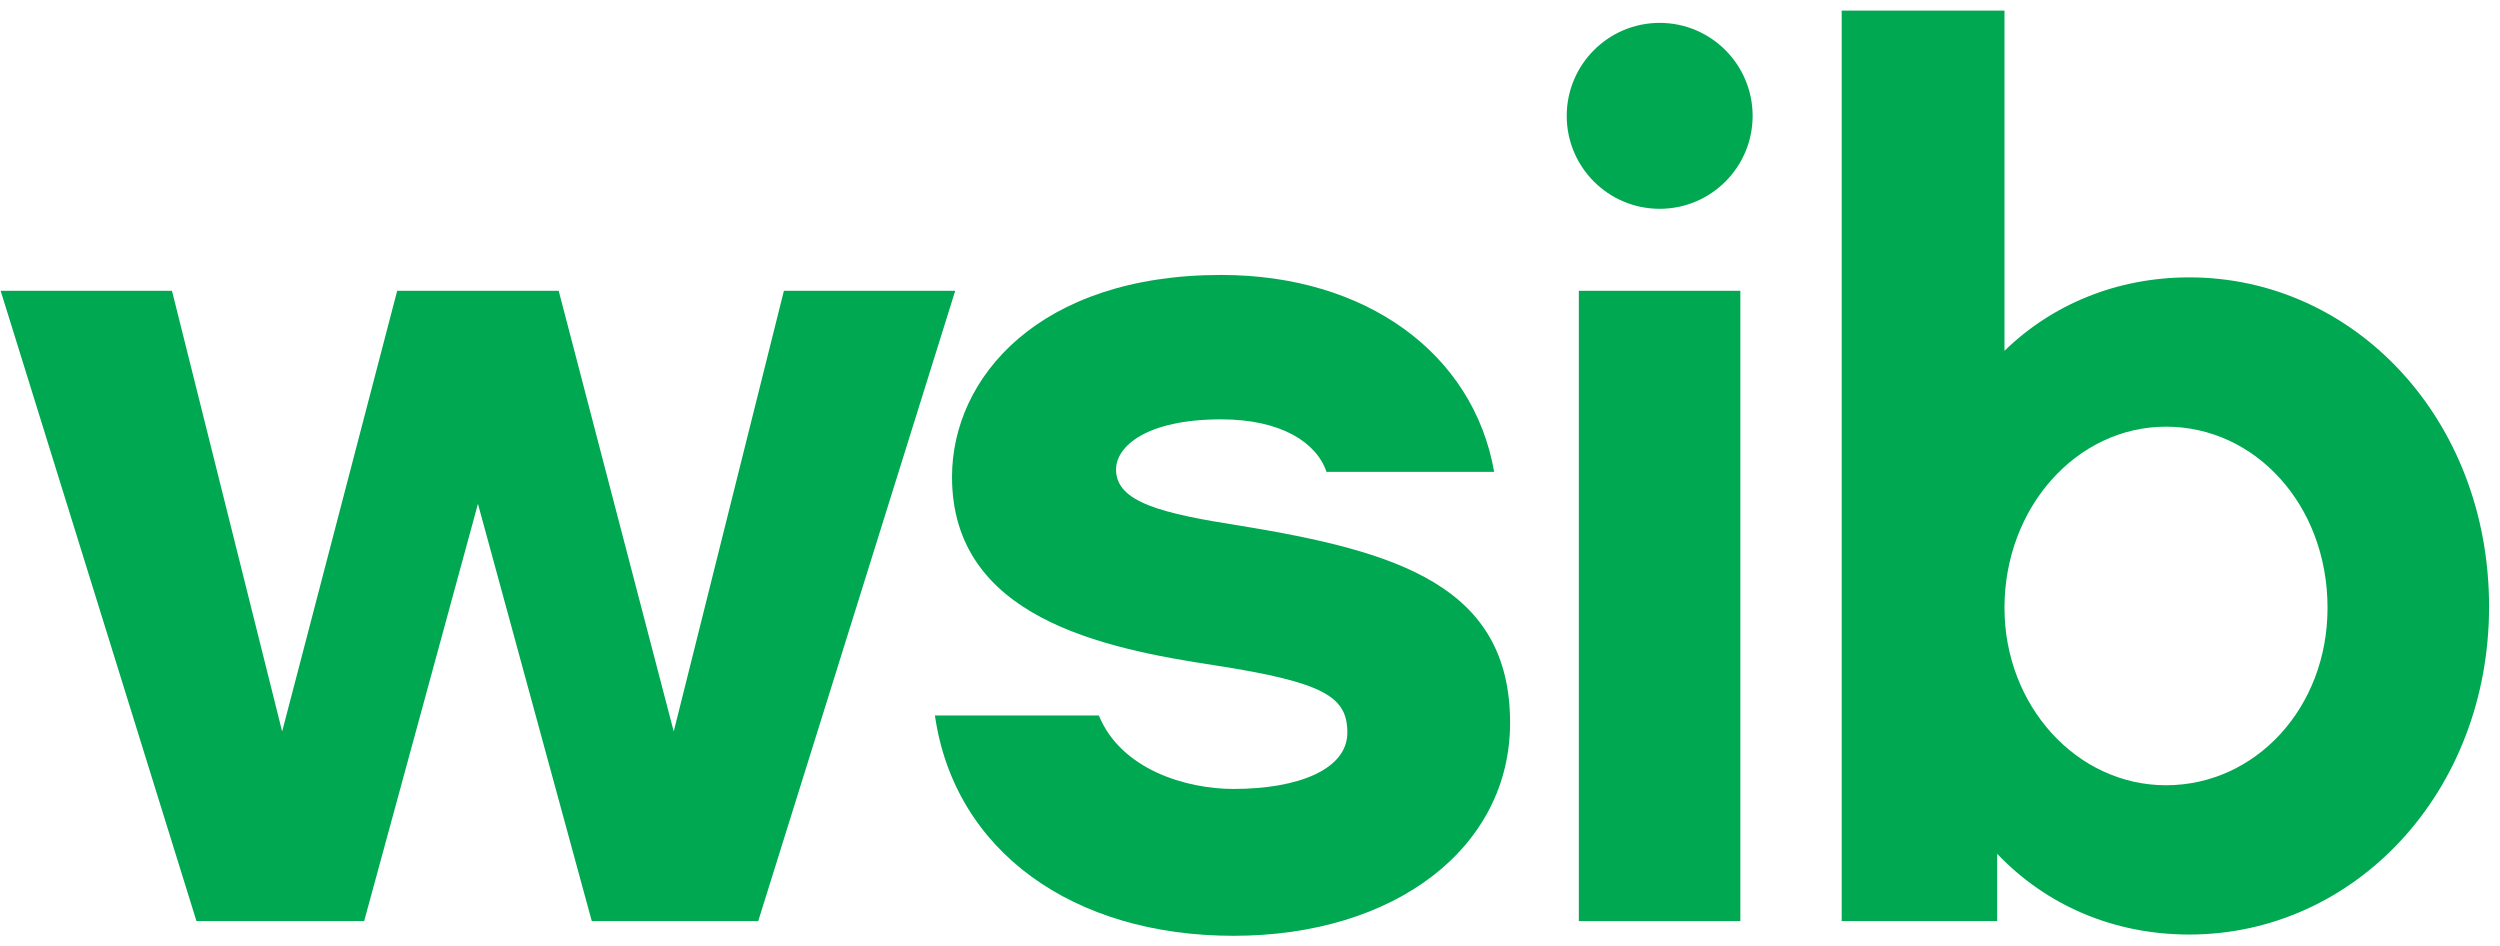
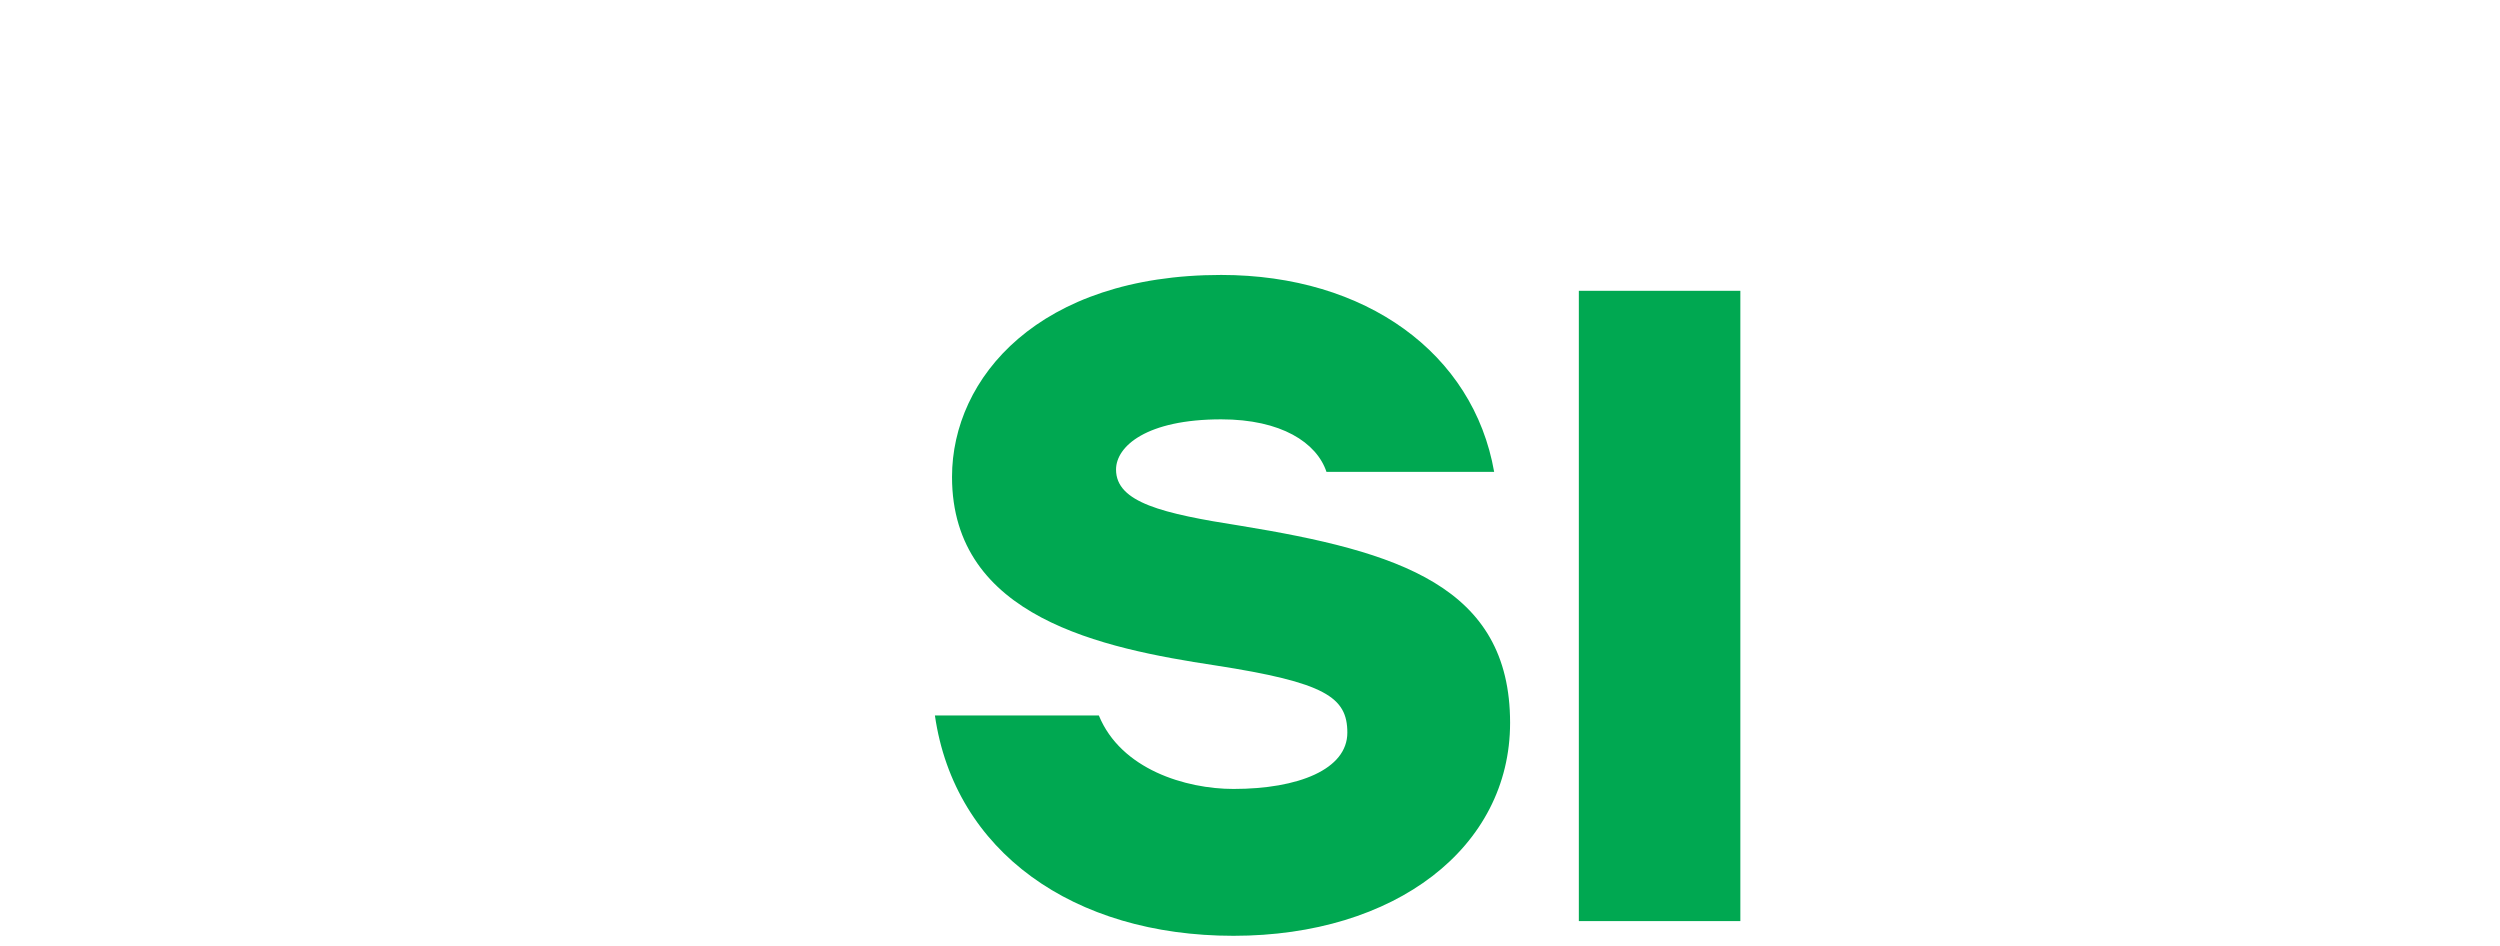
<svg xmlns="http://www.w3.org/2000/svg" width="140" height="53" viewBox="0 0 140 53" fill="none">
-   <path d="M42.46 51.581H33.14L26.765 28.215L20.392 51.581H11.002L0.037 16.286H9.631L15.8 40.963L22.242 16.286H31.287L37.729 40.963L43.898 16.286H53.492L42.46 51.581Z" fill="#00A851" />
  <path d="M69.076 52.405C60.099 52.405 53.45 47.678 52.355 40.067H61.536C62.77 43.085 66.403 44.181 69.076 44.181C72.707 44.181 75.451 43.085 75.451 41.027C75.451 39.042 74.218 38.216 68.046 37.261C61.743 36.303 53.313 34.585 53.313 26.706C53.313 21.153 58.179 15.397 68.388 15.397C76.478 15.397 82.51 19.781 83.673 26.426H74.283C73.737 24.788 71.749 23.483 68.388 23.483C64.211 23.483 62.498 24.989 62.498 26.296C62.498 28.141 65.103 28.76 69.488 29.446C78.257 30.882 84.565 32.805 84.565 40.477C84.565 47.469 78.125 52.405 69.076 52.405Z" fill="#00A851" />
  <path d="M97.46 51.581H88.415V16.285H97.46V51.581Z" fill="#00A851" />
-   <path d="M122.599 52.334C118.349 52.334 114.581 50.69 111.841 47.812V51.581H103.135V0.595H112.251V19.645C114.924 17.041 118.554 15.533 122.599 15.533C131.849 15.533 139.388 23.483 139.388 33.967C139.388 44.383 131.849 52.334 122.599 52.334ZM121.297 23.894C116.292 23.894 112.251 28.417 112.251 34.039C112.251 39.518 116.292 43.974 121.297 43.974C126.3 43.974 130.342 39.653 130.342 34.039C130.342 28.281 126.3 23.894 121.297 23.894Z" fill="#00A851" />
-   <path d="M87.736 6.489C87.736 3.615 90.067 1.281 92.943 1.281C95.814 1.281 98.147 3.615 98.147 6.489C98.147 9.365 95.814 11.693 92.943 11.693C90.067 11.693 87.736 9.365 87.736 6.489Z" fill="#00A851" />
</svg>